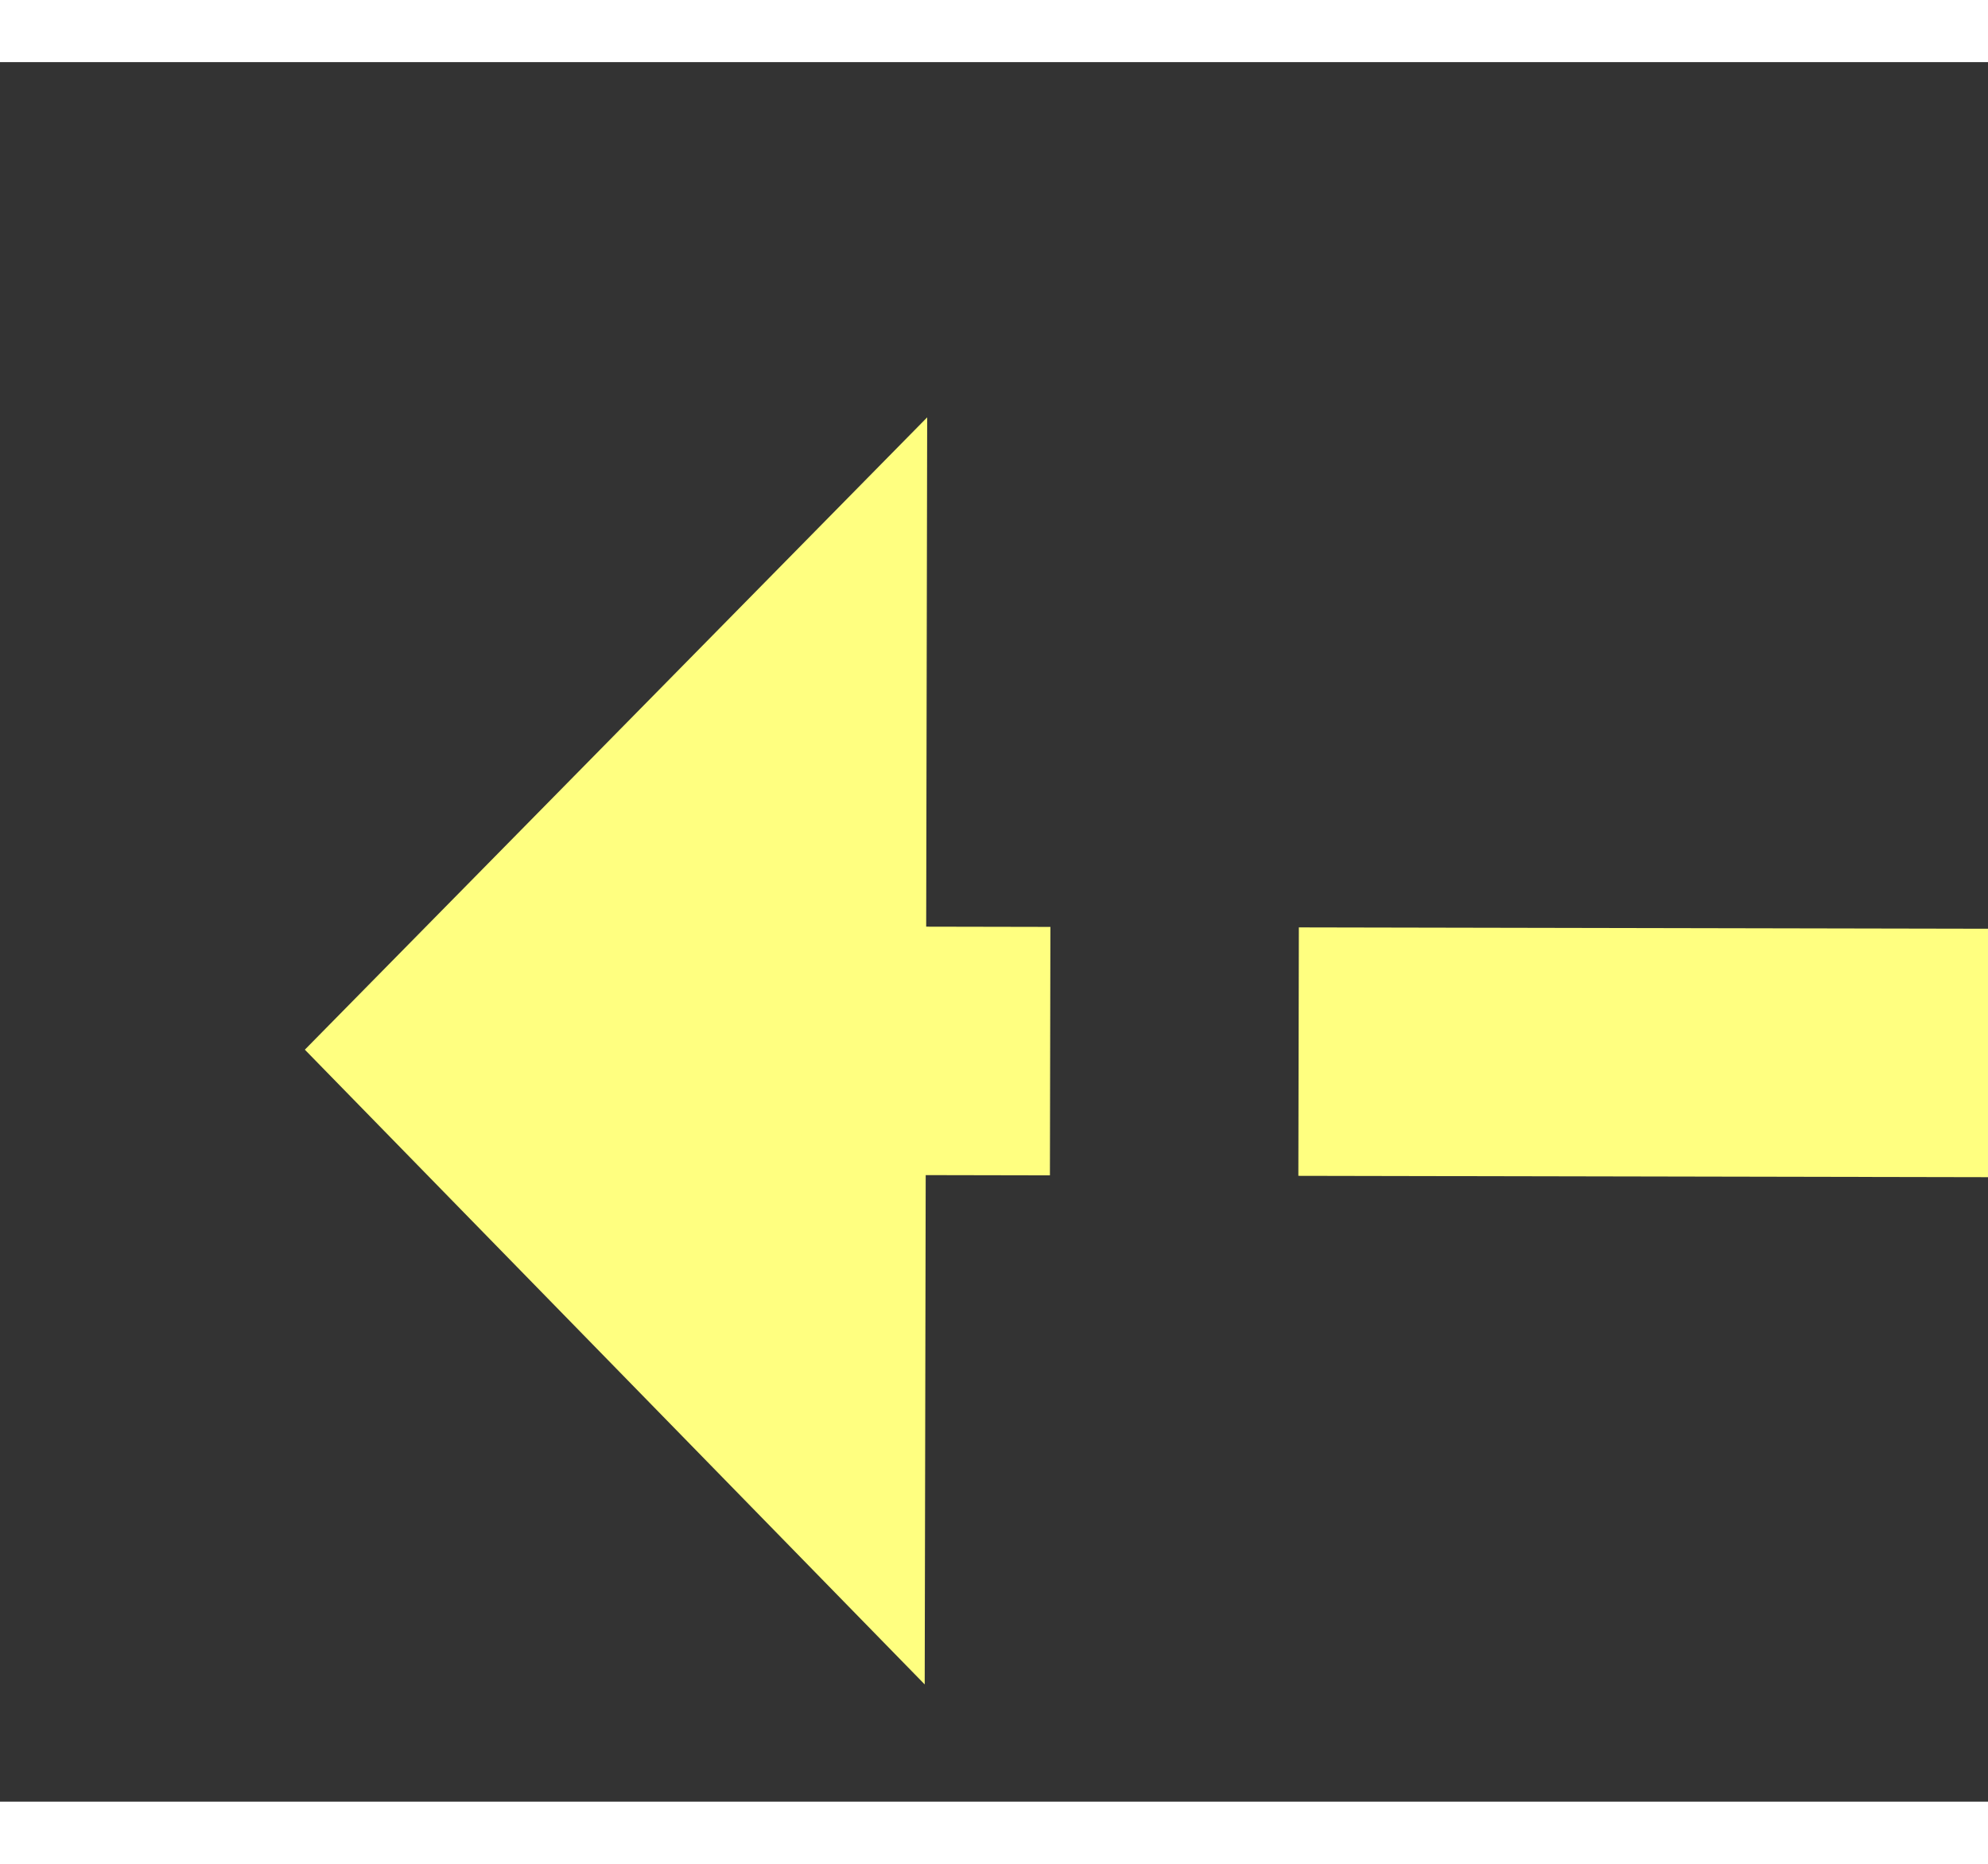
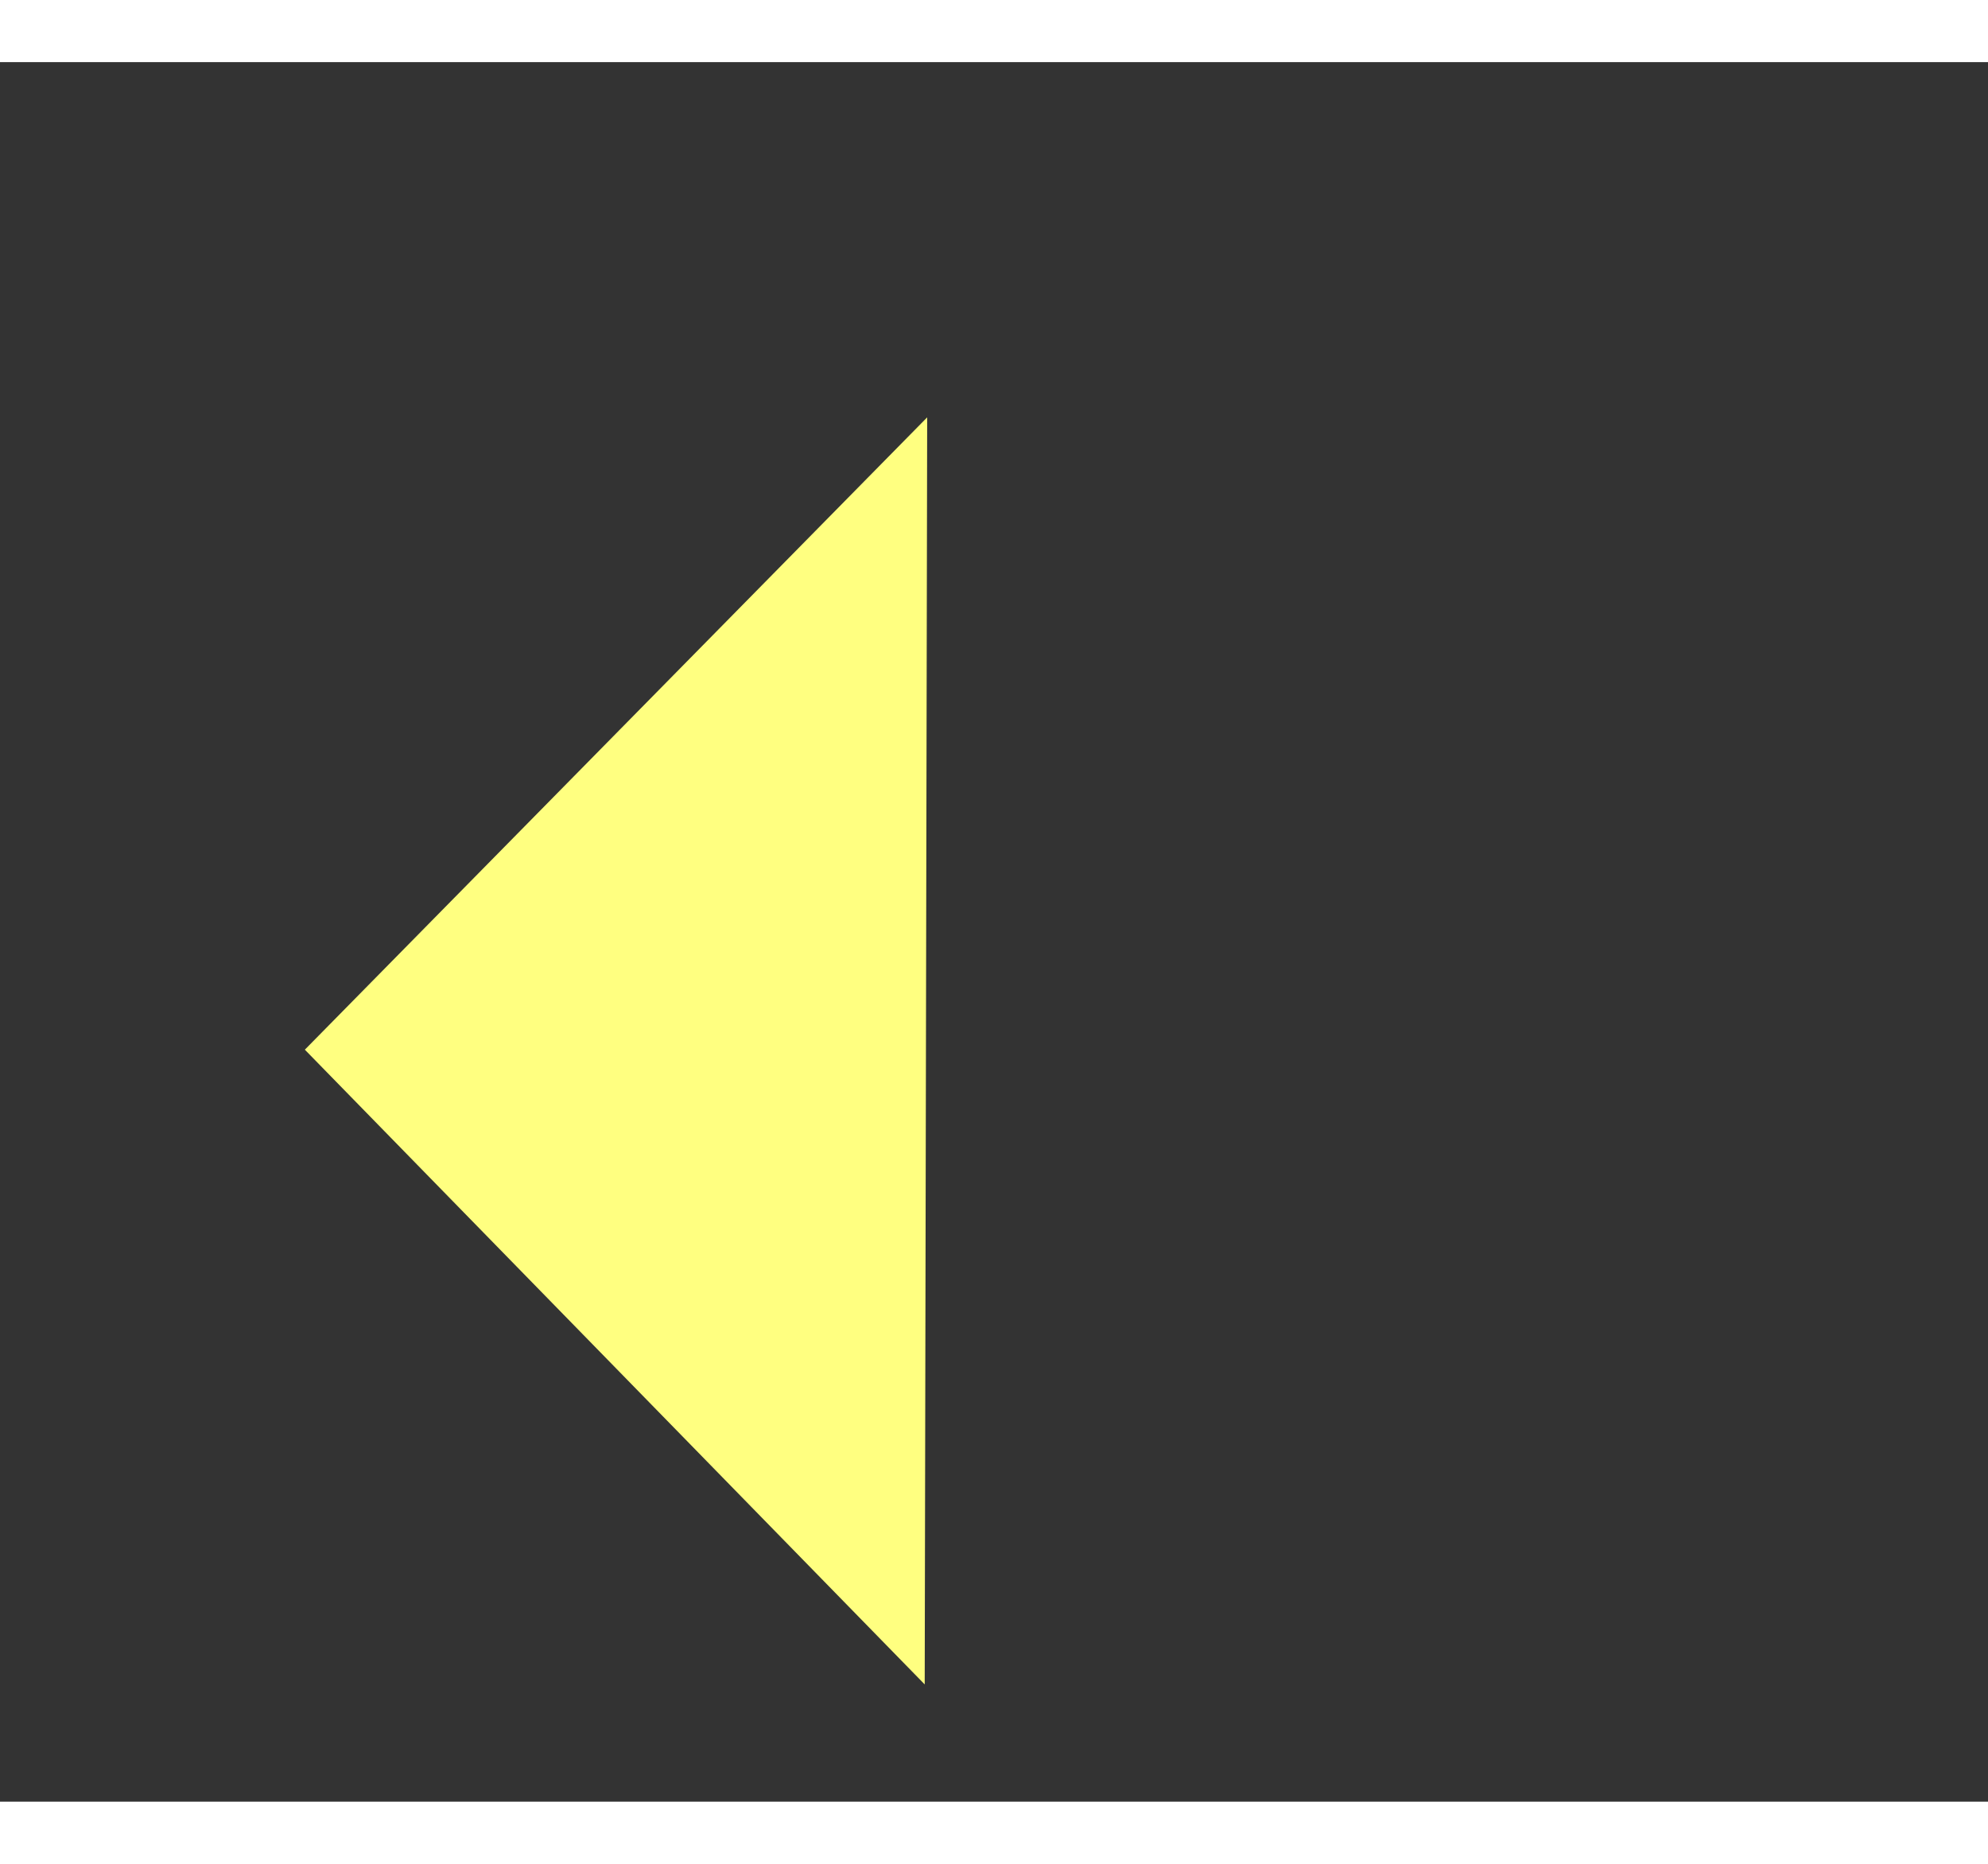
<svg xmlns="http://www.w3.org/2000/svg" version="1.1" width="32px" height="30px" preserveAspectRatio="xMinYMid meet" viewBox="1080 7341  32 28">
  <rect x="1080" y="7341" width="32" height="28" fill="#333333" stroke="none" />
  <g transform="matrix(-0.974 0.225 -0.225 -0.974 3818.425 14274.945 )">
-     <path d="M 1096 7357.2  L 1106 7347  L 1096 7336.8  L 1096 7357.2  Z " fill-rule="nonzero" fill="#ffff80" stroke="none" transform="matrix(0.974 0.227 -0.227 0.974 1697.184 -48.675 )" />
-     <path d="M 1014 7347  L 1098 7347  " stroke-width="4" stroke-dasharray="12,4" stroke="#ffff80" fill="none" transform="matrix(0.974 0.227 -0.227 0.974 1697.184 -48.675 )" />
+     <path d="M 1096 7357.2  L 1106 7347  L 1096 7336.8  L 1096 7357.2  " fill-rule="nonzero" fill="#ffff80" stroke="none" transform="matrix(0.974 0.227 -0.227 0.974 1697.184 -48.675 )" />
  </g>
</svg>